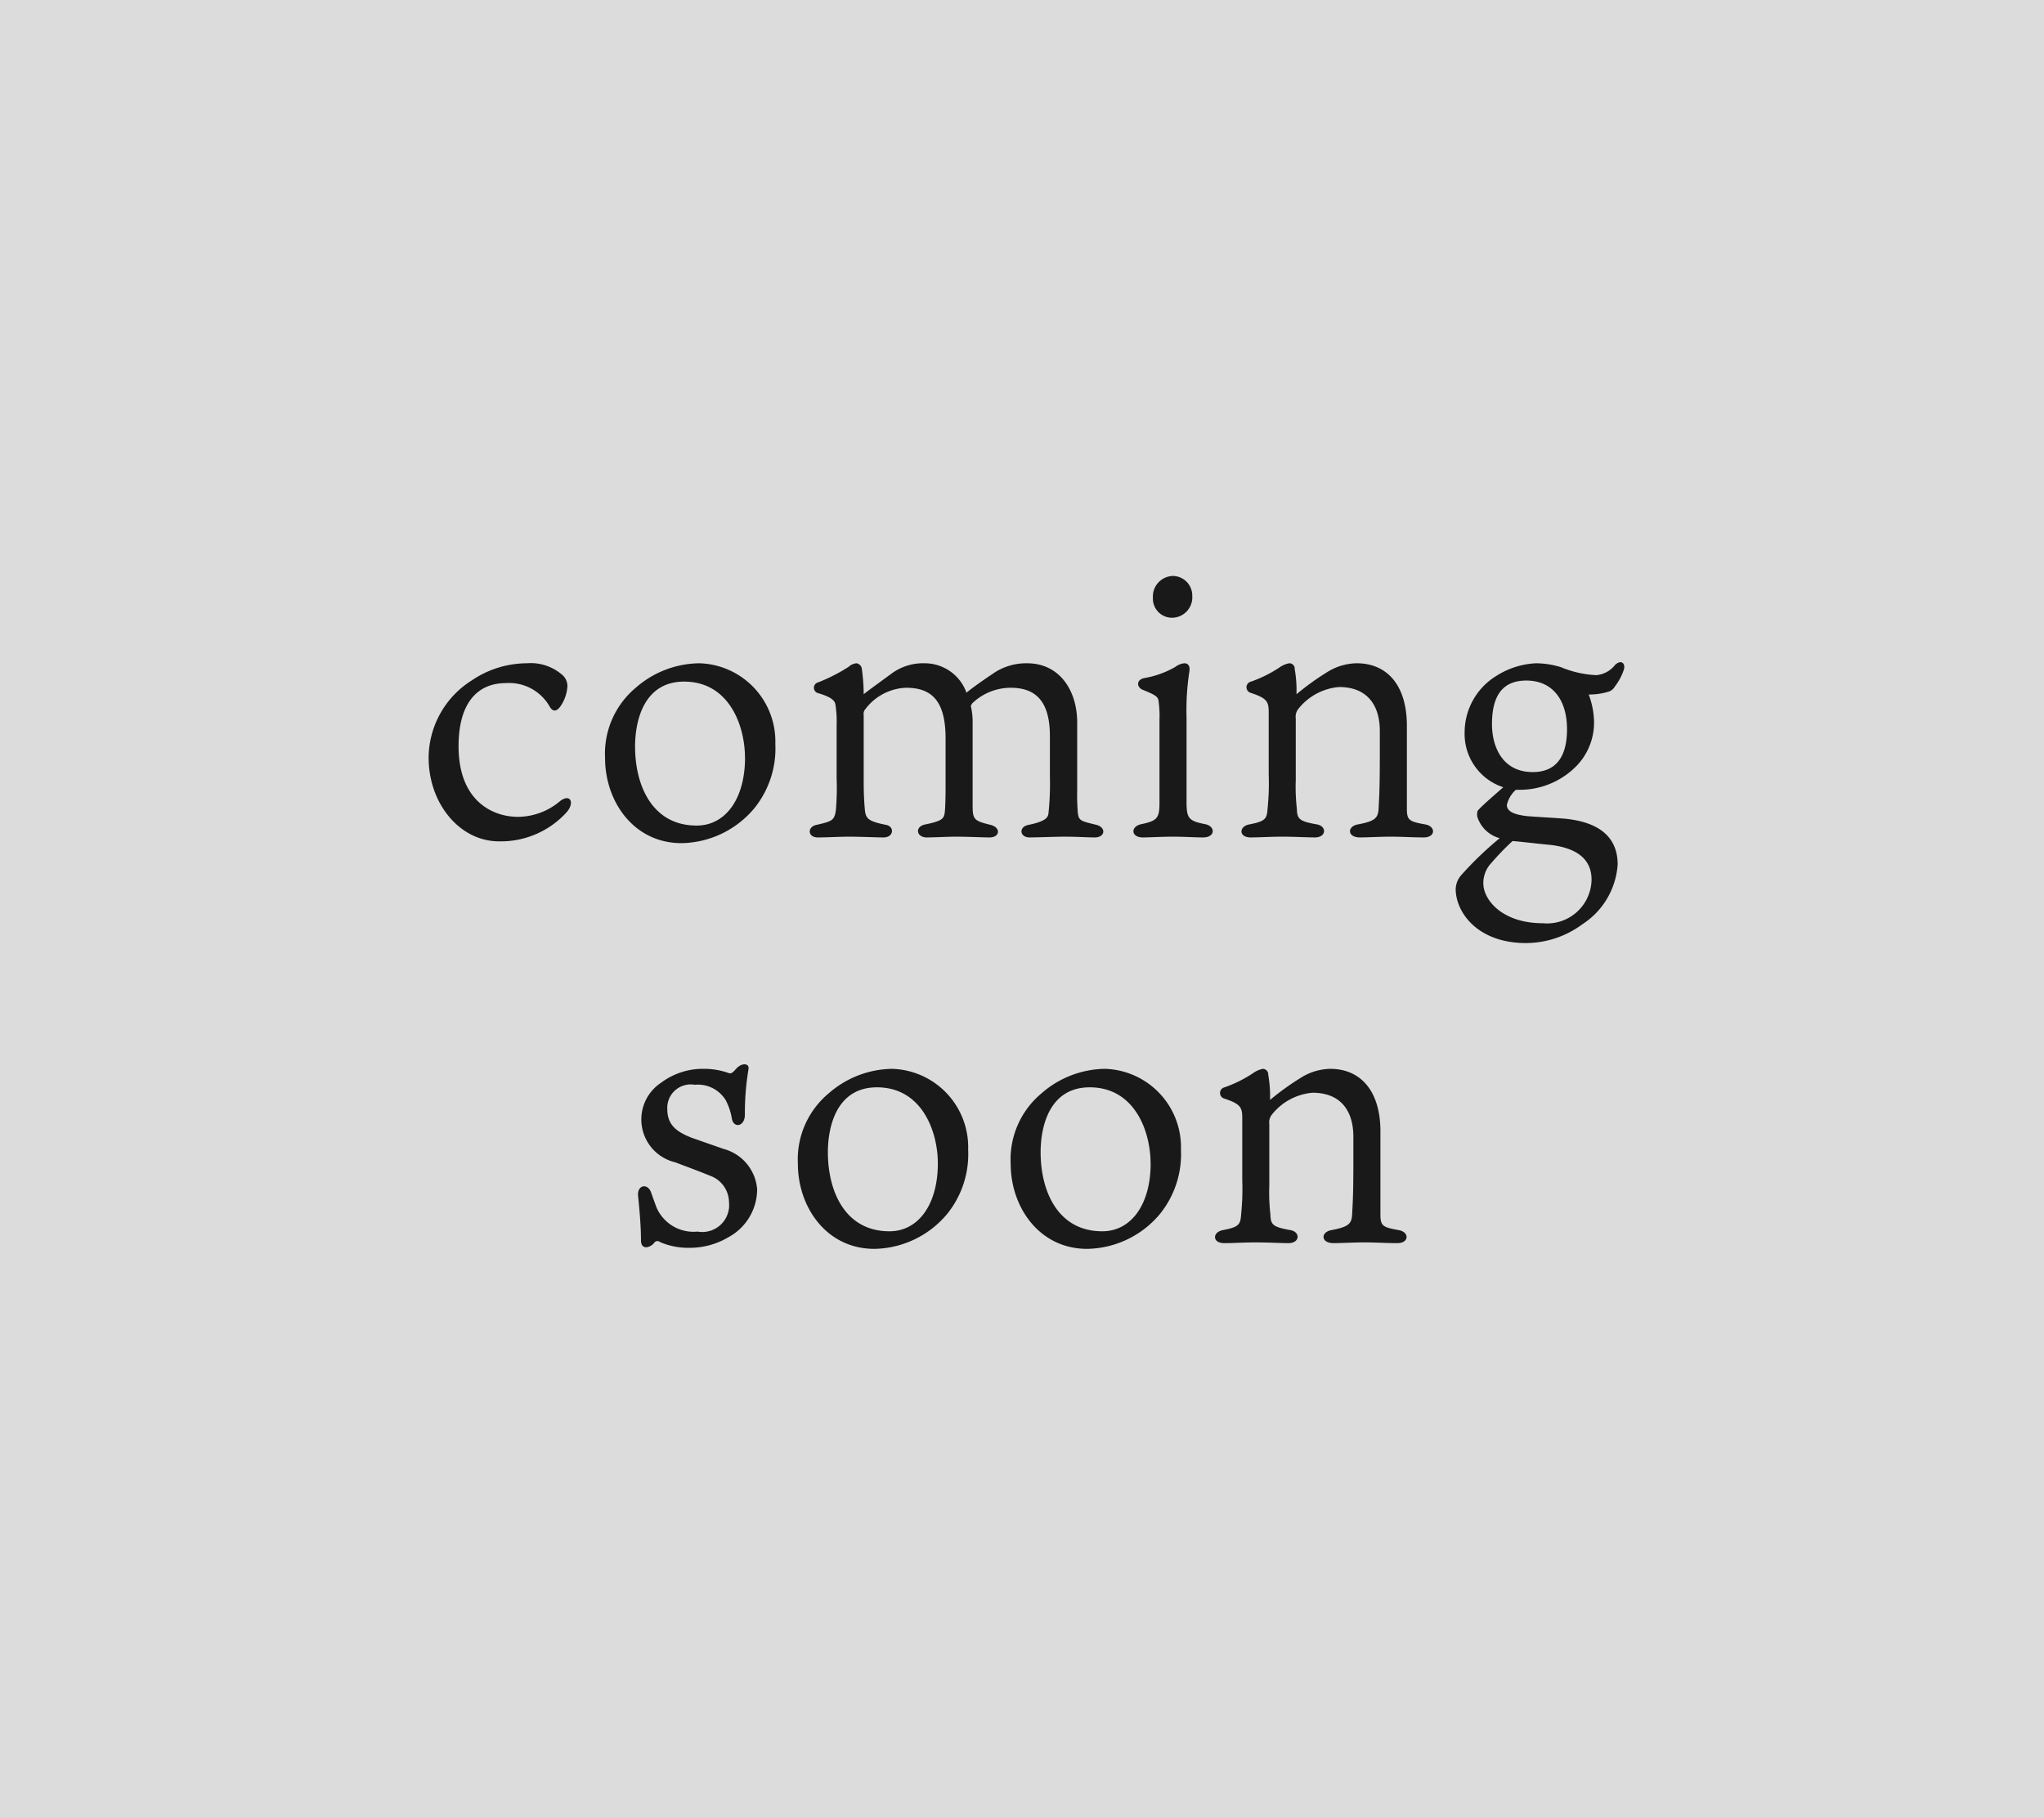
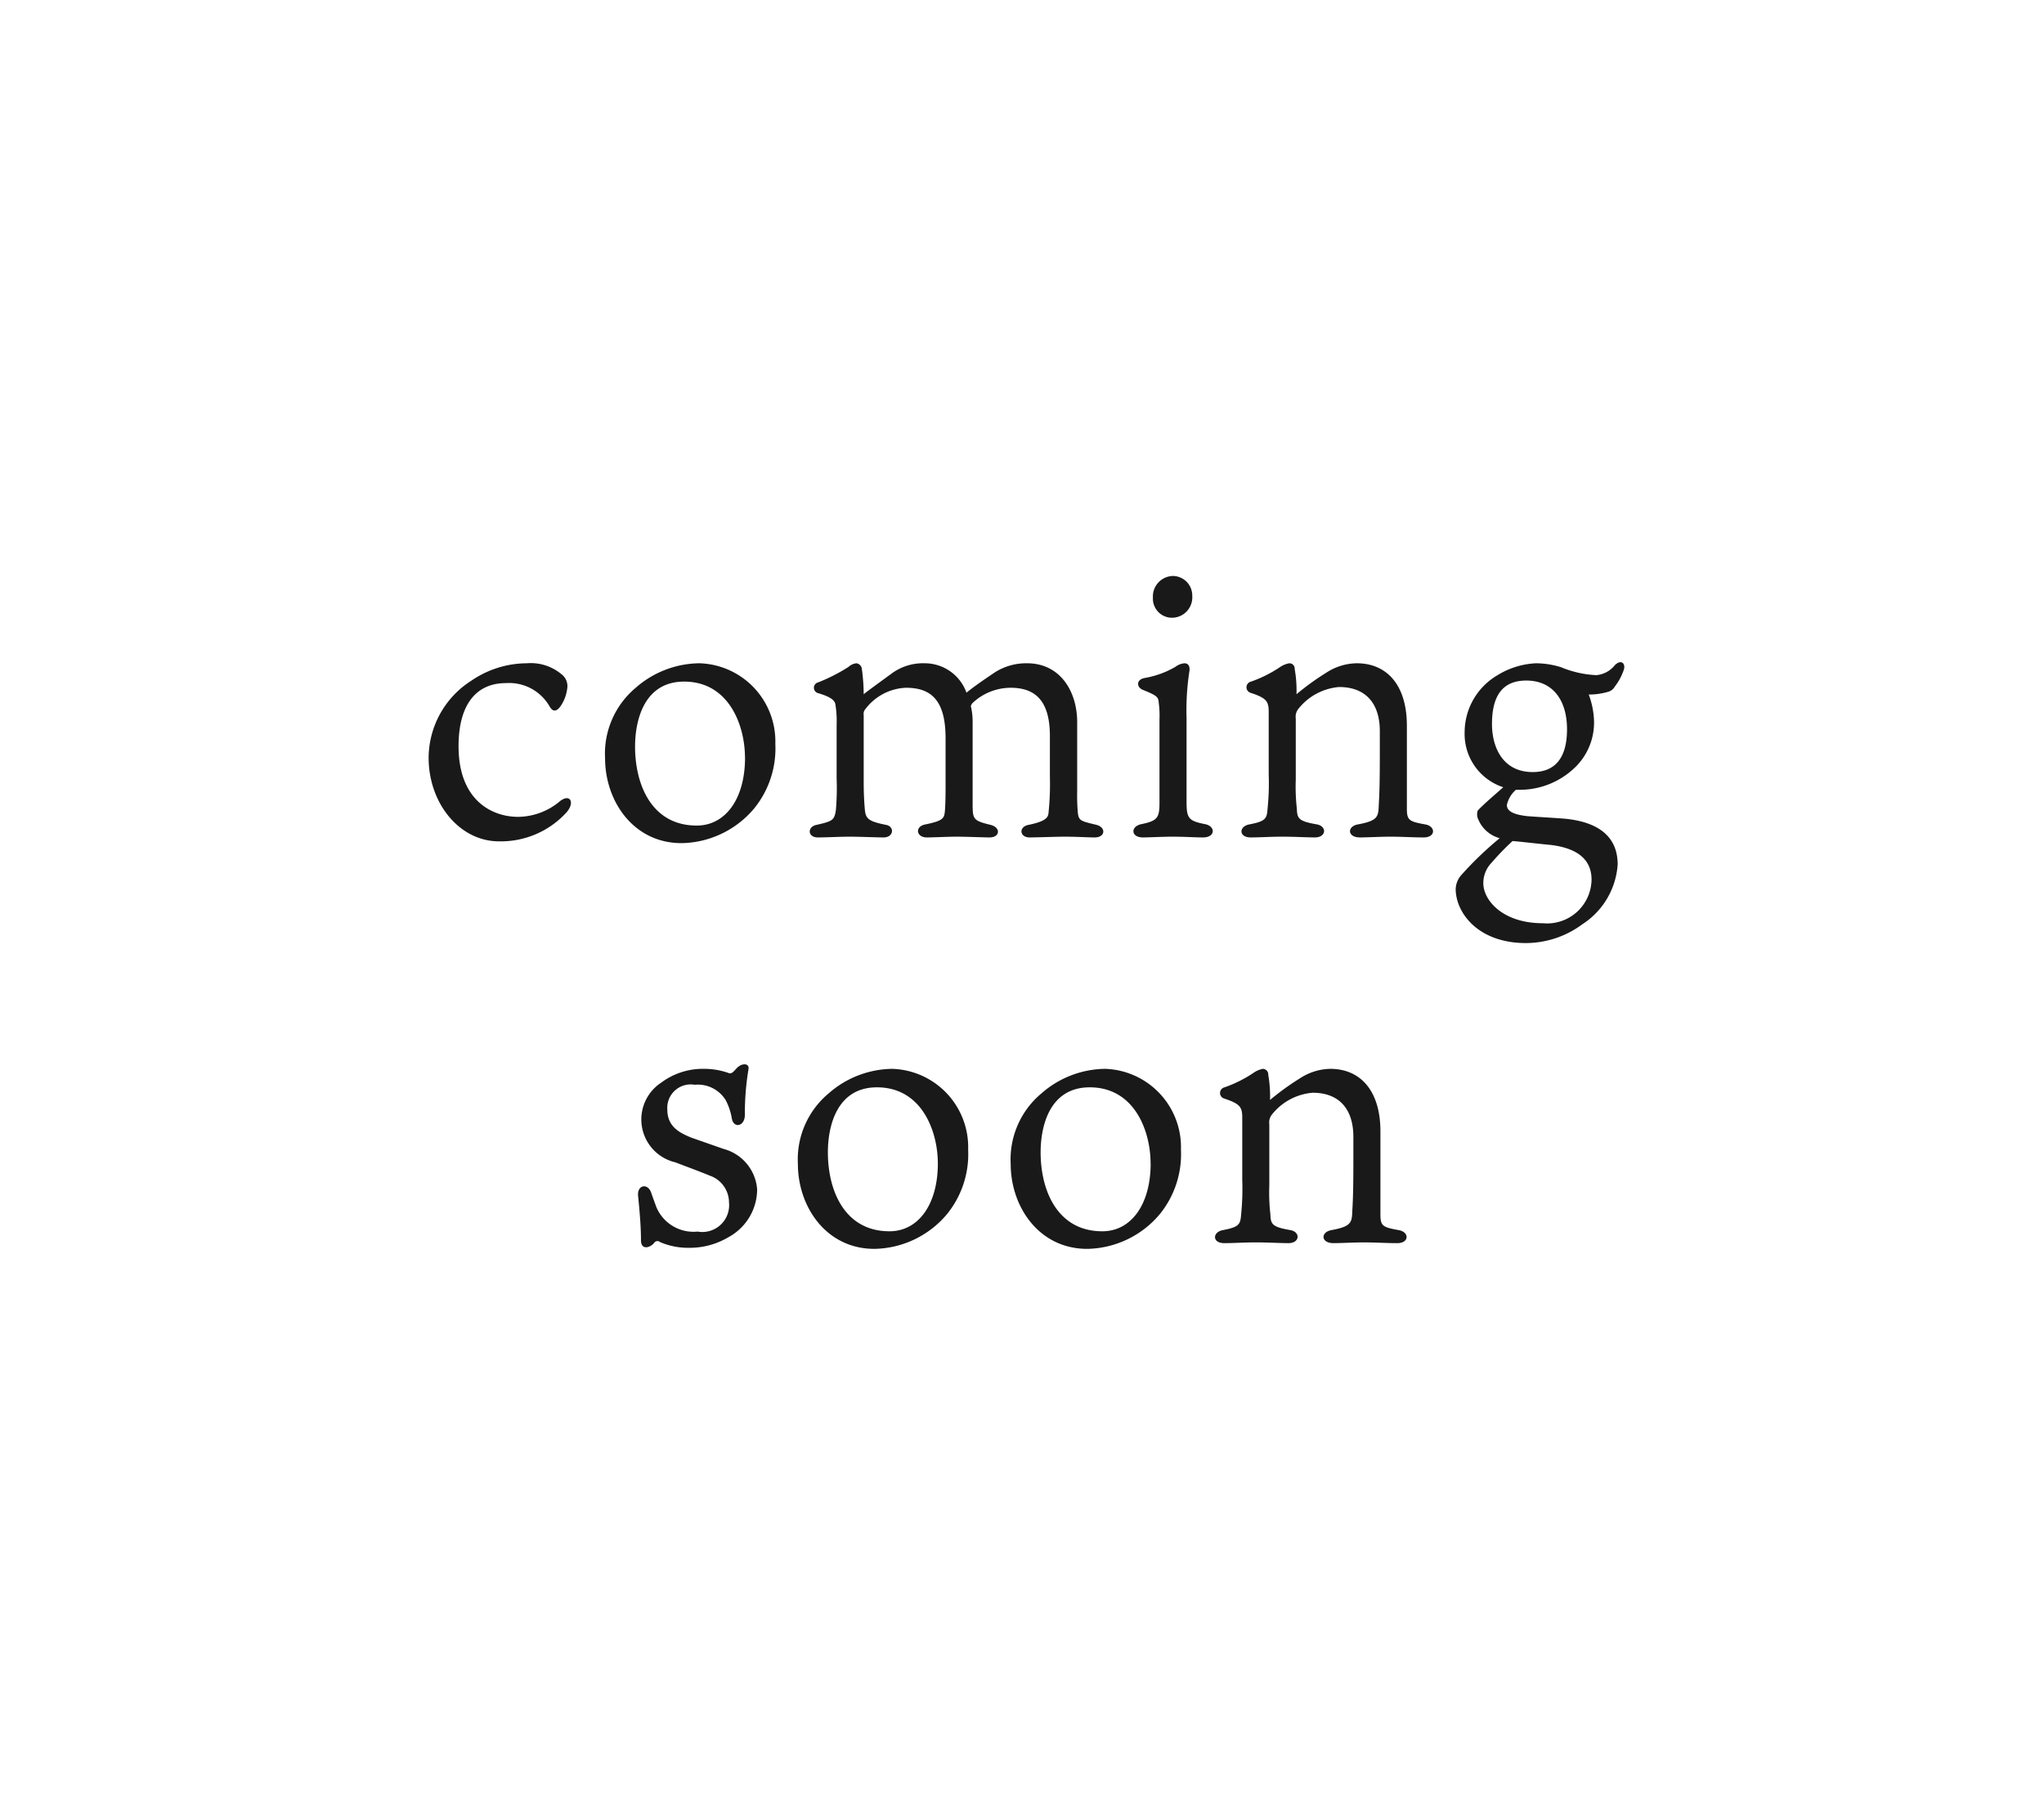
<svg xmlns="http://www.w3.org/2000/svg" id="tag_02" width="136" height="121" viewBox="0 0 136 121">
  <defs>
    <style>
      .cls-1 {
        fill: #d3d3d3;
        opacity: 0.8;
      }

      .cls-2 {
        fill: #191919;
        fill-rule: evenodd;
      }
    </style>
  </defs>
-   <rect id="長方形_722" data-name="長方形 722" class="cls-1" width="136" height="121" />
  <path id="coming_soon_のコピー" data-name="coming soon のコピー" class="cls-2" d="M267.047,4060.14a6.562,6.562,0,0,0-3.672,1.15,6.118,6.118,0,0,0-2.856,5.13c0,3.05,2.064,5.57,4.68,5.57a5.907,5.907,0,0,0,4.488-1.92c0.576-.65.264-1.27-0.408-0.77a4.376,4.376,0,0,1-2.808,1.06c-1.7,0-3.96-1.06-3.96-4.7,0-2.93,1.3-4.2,3.144-4.2a3.1,3.1,0,0,1,2.9,1.53c0.288,0.53.6,0.24,0.792-.07a2.655,2.655,0,0,0,.408-1.25,1,1,0,0,0-.408-0.81A3.18,3.18,0,0,0,267.047,4060.14Zm11.5,0a6.513,6.513,0,0,0-4.248,1.63,5.714,5.714,0,0,0-2.04,4.68c0,2.88,1.9,5.66,5.088,5.66a6.437,6.437,0,0,0,4.825-2.3,6.325,6.325,0,0,0,1.416-4.3A5.207,5.207,0,0,0,278.543,4060.14Zm3.025,6.28c0,2.74-1.3,4.52-3.217,4.52-2.976,0-4.1-2.69-4.1-5.26,0-1.7.576-4.32,3.264-4.32C280.511,4061.36,281.568,4064.29,281.568,4066.42Zm14.735-4.32a2.95,2.95,0,0,0-2.784-1.96,3.522,3.522,0,0,0-2.208.69c-0.912.67-1.584,1.15-1.848,1.37a12.62,12.62,0,0,0-.12-1.66,0.428,0.428,0,0,0-.36-0.4,0.9,0.9,0,0,0-.528.24,11.605,11.605,0,0,1-2.017,1.03,0.369,0.369,0,0,0,0,.72c0.984,0.29,1.128.55,1.152,0.81a7.075,7.075,0,0,1,.072,1.32v3.53a17.2,17.2,0,0,1-.048,2.11c-0.1.68-.216,0.75-1.272,0.99-0.648.12-.624,0.84,0.072,0.84,0.6,0,1.44-.05,2.113-0.05,0.648,0,1.824.05,2.256,0.05,0.7,0,.744-0.75.144-0.84-1.2-.24-1.344-0.43-1.392-1.08-0.024-.27-0.072-0.87-0.072-1.78v-4.44a0.475,0.475,0,0,1,.12-0.41,3.554,3.554,0,0,1,2.688-1.41c1.632,0,2.64.77,2.64,3.36v3.19c0,0.94-.024,1.44-0.048,1.68-0.048.46-.12,0.62-1.272,0.86-0.744.12-.648,0.87,0.072,0.87,0.48,0,1.344-.05,1.992-0.05s1.824,0.05,2.184.05c0.7,0,.768-0.67.048-0.84-1.1-.27-1.176-0.36-1.176-1.32v-5.5a4.321,4.321,0,0,0-.12-1.08,0.708,0.708,0,0,1,.1-0.19,3.707,3.707,0,0,1,2.544-1.03c1.561,0,2.617.77,2.617,3.21v2.69a18.487,18.487,0,0,1-.1,2.5c-0.048.26-.24,0.5-1.3,0.72-0.7.12-.624,0.84,0.048,0.84,0.432,0,1.824-.05,2.3-0.05,0.912,0,1.512.05,2.04,0.05,0.7,0,.768-0.67.1-0.84-1.008-.24-1.152-0.27-1.224-0.75a13.638,13.638,0,0,1-.048-1.53v-4.54c0-2.06-1.128-3.93-3.336-3.93a3.9,3.9,0,0,0-2.089.57C297.6,4061.14,296.759,4061.72,296.3,4062.1Zm13.7,9.58c0.865,0,1.441.05,2.041,0.05,0.84,0,.84-0.77.1-0.89-1.1-.22-1.2-0.41-1.2-1.54v-5.56a16.825,16.825,0,0,1,.192-3.08c0.048-.36-0.1-0.52-0.336-0.52a1.172,1.172,0,0,0-.6.24,6.193,6.193,0,0,1-2.04.74c-0.576.1-.552,0.62-0.12,0.79,0.96,0.39,1.032.48,1.056,0.87a6.414,6.414,0,0,1,.048,1.08v5.56c0,1.01-.144,1.2-1.176,1.42-0.768.14-.744,0.89,0.072,0.89C308.47,4071.73,309.334,4071.68,310.006,4071.68Zm0.048-17.35a1.363,1.363,0,0,0-1.344,1.44,1.27,1.27,0,0,0,1.272,1.34,1.357,1.357,0,0,0,1.345-1.46A1.3,1.3,0,0,0,310.054,4054.33Zm6.36,13.2a16.534,16.534,0,0,1-.072,2.25c-0.048.7-.12,0.87-1.2,1.08-0.72.12-.744,0.87,0.072,0.87,0.624,0,1.3-.05,2.088-0.05,0.864,0,1.657.05,2.185,0.05,0.768,0,.816-0.75.12-0.87-1.2-.21-1.3-0.38-1.321-1.05a12.928,12.928,0,0,1-.072-1.92v-4.08a0.835,0.835,0,0,1,.169-0.63,3.867,3.867,0,0,1,2.712-1.46c1.824,0,2.712,1.15,2.712,2.93v1.61c0,2.32-.048,2.88-0.072,3.36-0.024.76-.1,1-1.368,1.24-0.744.12-.744,0.87,0.12,0.87,0.456,0,1.392-.05,2.016-0.05,0.816,0,1.464.05,2.232,0.05,0.792,0,.816-0.75.072-0.87-1.056-.19-1.2-0.28-1.2-1.05v-5.52c0-2.69-1.32-4.15-3.336-4.15a3.8,3.8,0,0,0-2.016.62,17.525,17.525,0,0,0-1.992,1.44,8.258,8.258,0,0,0-.12-1.68,0.353,0.353,0,0,0-.361-0.38,1.571,1.571,0,0,0-.624.26,8.443,8.443,0,0,1-1.92.96,0.386,0.386,0,0,0-.048.74c1.1,0.36,1.224.58,1.224,1.3v4.13Zm17.569-.15c-2.016,0-2.713-1.68-2.713-3.19,0-1.85.673-2.9,2.281-2.9,1.776,0,2.712,1.32,2.712,3.24C336.263,4066.47,335.447,4067.38,333.983,4067.38Zm-1.1,4.61c1.008,0.1,1.536.17,2.3,0.24,1.8,0.22,2.712.99,2.712,2.31a2.959,2.959,0,0,1-3.24,2.9c-2.688,0-3.961-1.54-3.961-2.66a1.94,1.94,0,0,1,.552-1.37,16.734,16.734,0,0,1,1.393-1.44Zm6.576-10.32a3.812,3.812,0,0,0,.576-1.08c0.144-.41-0.144-0.74-0.576-0.34a1.773,1.773,0,0,1-1.248.68,6.908,6.908,0,0,1-2.352-.53,5.732,5.732,0,0,0-1.656-.26,5.332,5.332,0,0,0-2.593.81,4.407,4.407,0,0,0-2.16,3.79,3.729,3.729,0,0,0,2.569,3.65c-0.432.39-1.369,1.18-1.7,1.56a0.772,0.772,0,0,0,.048.6,2.135,2.135,0,0,0,1.417,1.23,22.767,22.767,0,0,0-2.569,2.47,1.473,1.473,0,0,0-.36.91c0,1.54,1.44,3.6,4.681,3.6a6.336,6.336,0,0,0,3.744-1.25,5.14,5.14,0,0,0,2.352-3.98c0-1.8-1.2-2.83-3.552-3.05-0.912-.07-1.92-0.12-2.5-0.17-0.72-.09-1.32-0.26-1.32-0.74a1.908,1.908,0,0,1,.6-1.01h0.288a5.288,5.288,0,0,0,3.768-1.61,4.152,4.152,0,0,0,1.128-3.24,5.484,5.484,0,0,0-.336-1.49,4.513,4.513,0,0,0,1.32-.19A0.74,0.74,0,0,0,339.455,4061.67Zm-61.428,30.05c-0.912-.36-1.632-0.79-1.632-1.9a1.559,1.559,0,0,1,1.824-1.63,2.173,2.173,0,0,1,2.065,1.03,4.08,4.08,0,0,1,.408,1.23c0.12,0.65.864,0.53,0.864-.27a17.741,17.741,0,0,1,.24-3.02c0.072-.39-0.36-0.41-0.648-0.19-0.144.09-.264,0.29-0.432,0.41a0.246,0.246,0,0,1-.264.02,4.879,4.879,0,0,0-1.585-.27,4.634,4.634,0,0,0-2.88.92,2.93,2.93,0,0,0,.936,5.3c0.7,0.27,1.608.6,2.305,0.89a1.891,1.891,0,0,1,1.272,1.78,1.785,1.785,0,0,1-2.089,1.94,2.682,2.682,0,0,1-2.736-1.61c-0.1-.26-0.288-0.79-0.336-0.93-0.216-.72-0.96-0.58-0.888.16,0.12,1.2.192,2.12,0.192,2.96,0,0.67.6,0.5,0.864,0.19a0.264,0.264,0,0,1,.408-0.07,4.717,4.717,0,0,0,1.944.38,5.029,5.029,0,0,0,2.593-.7,3.635,3.635,0,0,0,1.92-3.19,3.015,3.015,0,0,0-2.232-2.69Zm13.344-4.59a6.521,6.521,0,0,0-4.248,1.64,5.714,5.714,0,0,0-2.04,4.68c0,2.88,1.9,5.66,5.088,5.66a6.437,6.437,0,0,0,4.825-2.3,6.325,6.325,0,0,0,1.416-4.3A5.216,5.216,0,0,0,291.371,4087.13Zm3.025,6.29c0,2.74-1.3,4.52-3.217,4.52-2.976,0-4.1-2.69-4.1-5.26,0-1.7.576-4.32,3.264-4.32C293.34,4088.36,294.4,4091.29,294.4,4093.42Zm11.135-6.29a6.523,6.523,0,0,0-4.249,1.64,5.714,5.714,0,0,0-2.04,4.68c0,2.88,1.9,5.66,5.089,5.66a6.435,6.435,0,0,0,4.824-2.3,6.325,6.325,0,0,0,1.416-4.3A5.216,5.216,0,0,0,305.531,4087.13Zm3.024,6.29c0,2.74-1.3,4.52-3.216,4.52-2.977,0-4.105-2.69-4.105-5.26,0-1.7.576-4.32,3.265-4.32C307.5,4088.36,308.555,4091.29,308.555,4093.42Zm6.095,1.11a16.534,16.534,0,0,1-.072,2.25c-0.048.7-.12,0.87-1.2,1.08-0.72.12-.744,0.87,0.072,0.87,0.624,0,1.3-.05,2.088-0.05,0.864,0,1.656.05,2.184,0.05,0.768,0,.816-0.75.12-0.87-1.2-.21-1.3-0.38-1.32-1.05a12.928,12.928,0,0,1-.072-1.92v-4.08a0.835,0.835,0,0,1,.168-0.63,3.867,3.867,0,0,1,2.712-1.46c1.824,0,2.713,1.15,2.713,2.93v1.61c0,2.32-.048,2.88-0.072,3.36-0.024.76-.1,1-1.369,1.24-0.744.12-.744,0.87,0.12,0.87,0.456,0,1.393-.05,2.017-0.05,0.816,0,1.464.05,2.232,0.05,0.792,0,.816-0.75.072-0.87-1.056-.19-1.2-0.28-1.2-1.05v-5.52c0-2.69-1.32-4.16-3.337-4.16a3.806,3.806,0,0,0-2.016.63,17.525,17.525,0,0,0-1.992,1.44,8.183,8.183,0,0,0-.12-1.68,0.367,0.367,0,0,0-.36-0.39,1.641,1.641,0,0,0-.624.27,8.443,8.443,0,0,1-1.92.96,0.386,0.386,0,0,0-.048.74c1.1,0.36,1.224.58,1.224,1.3v4.13Z" transform="translate(-232 -4016)" />
</svg>